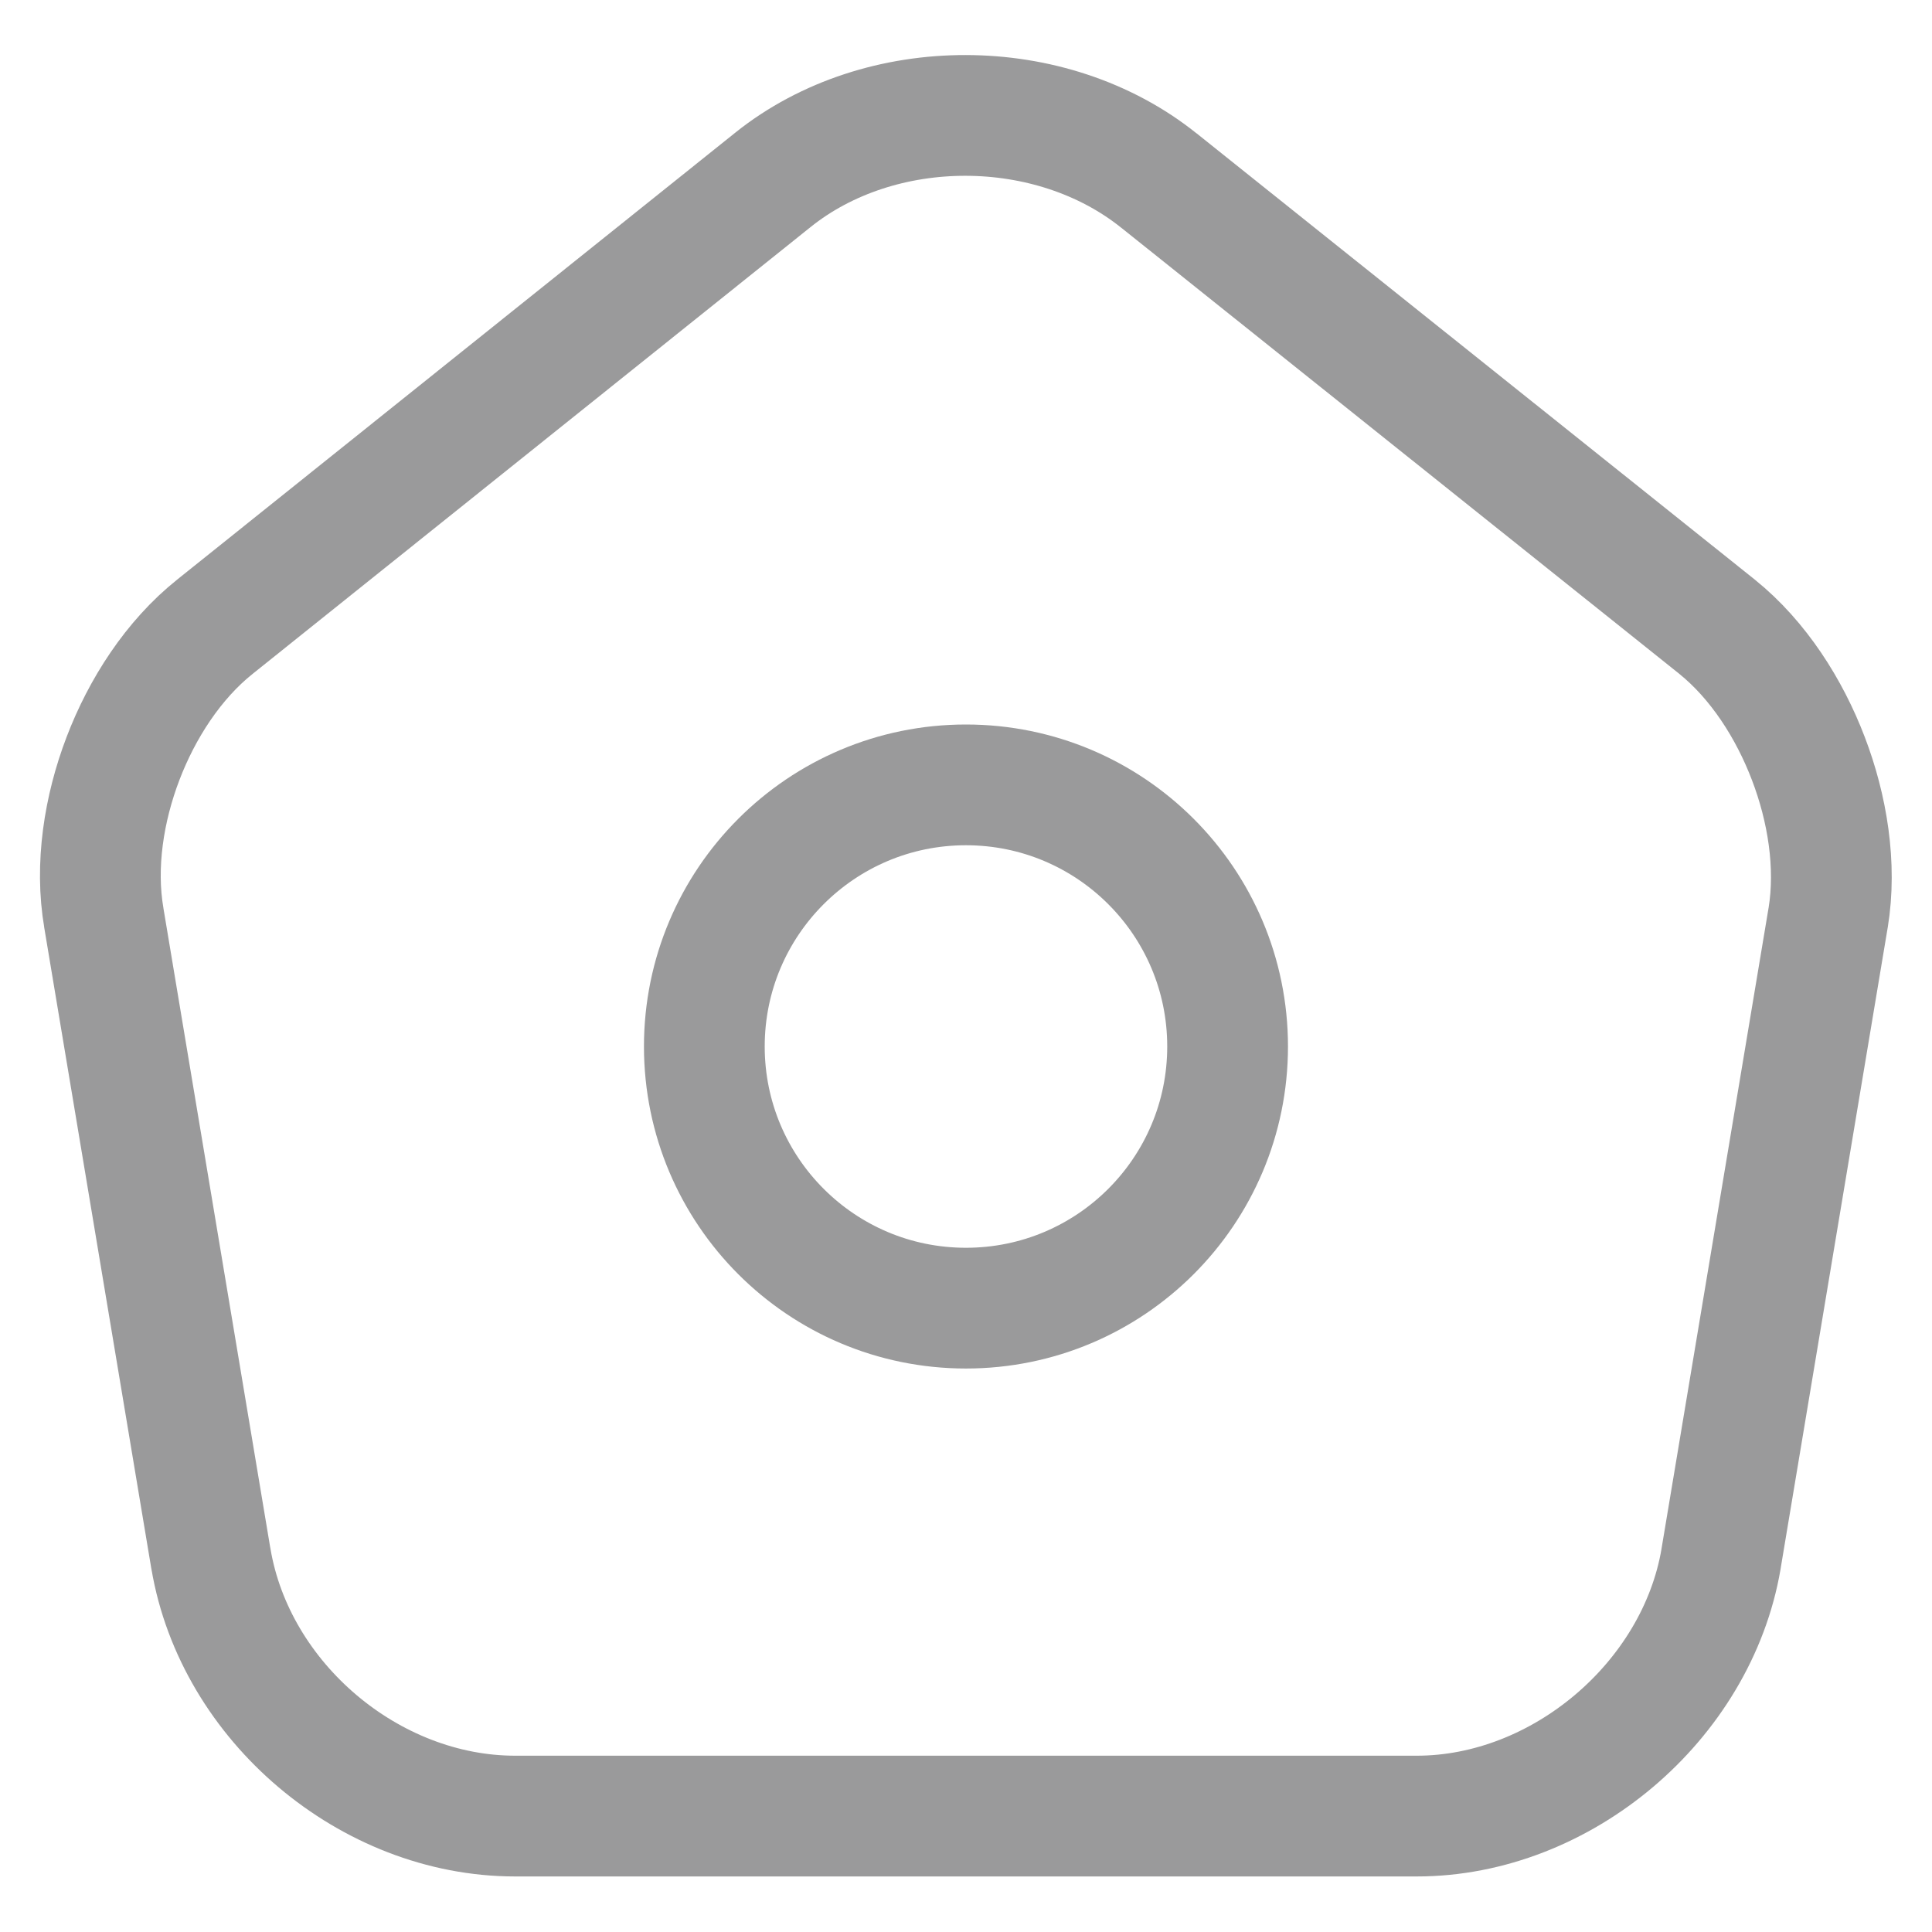
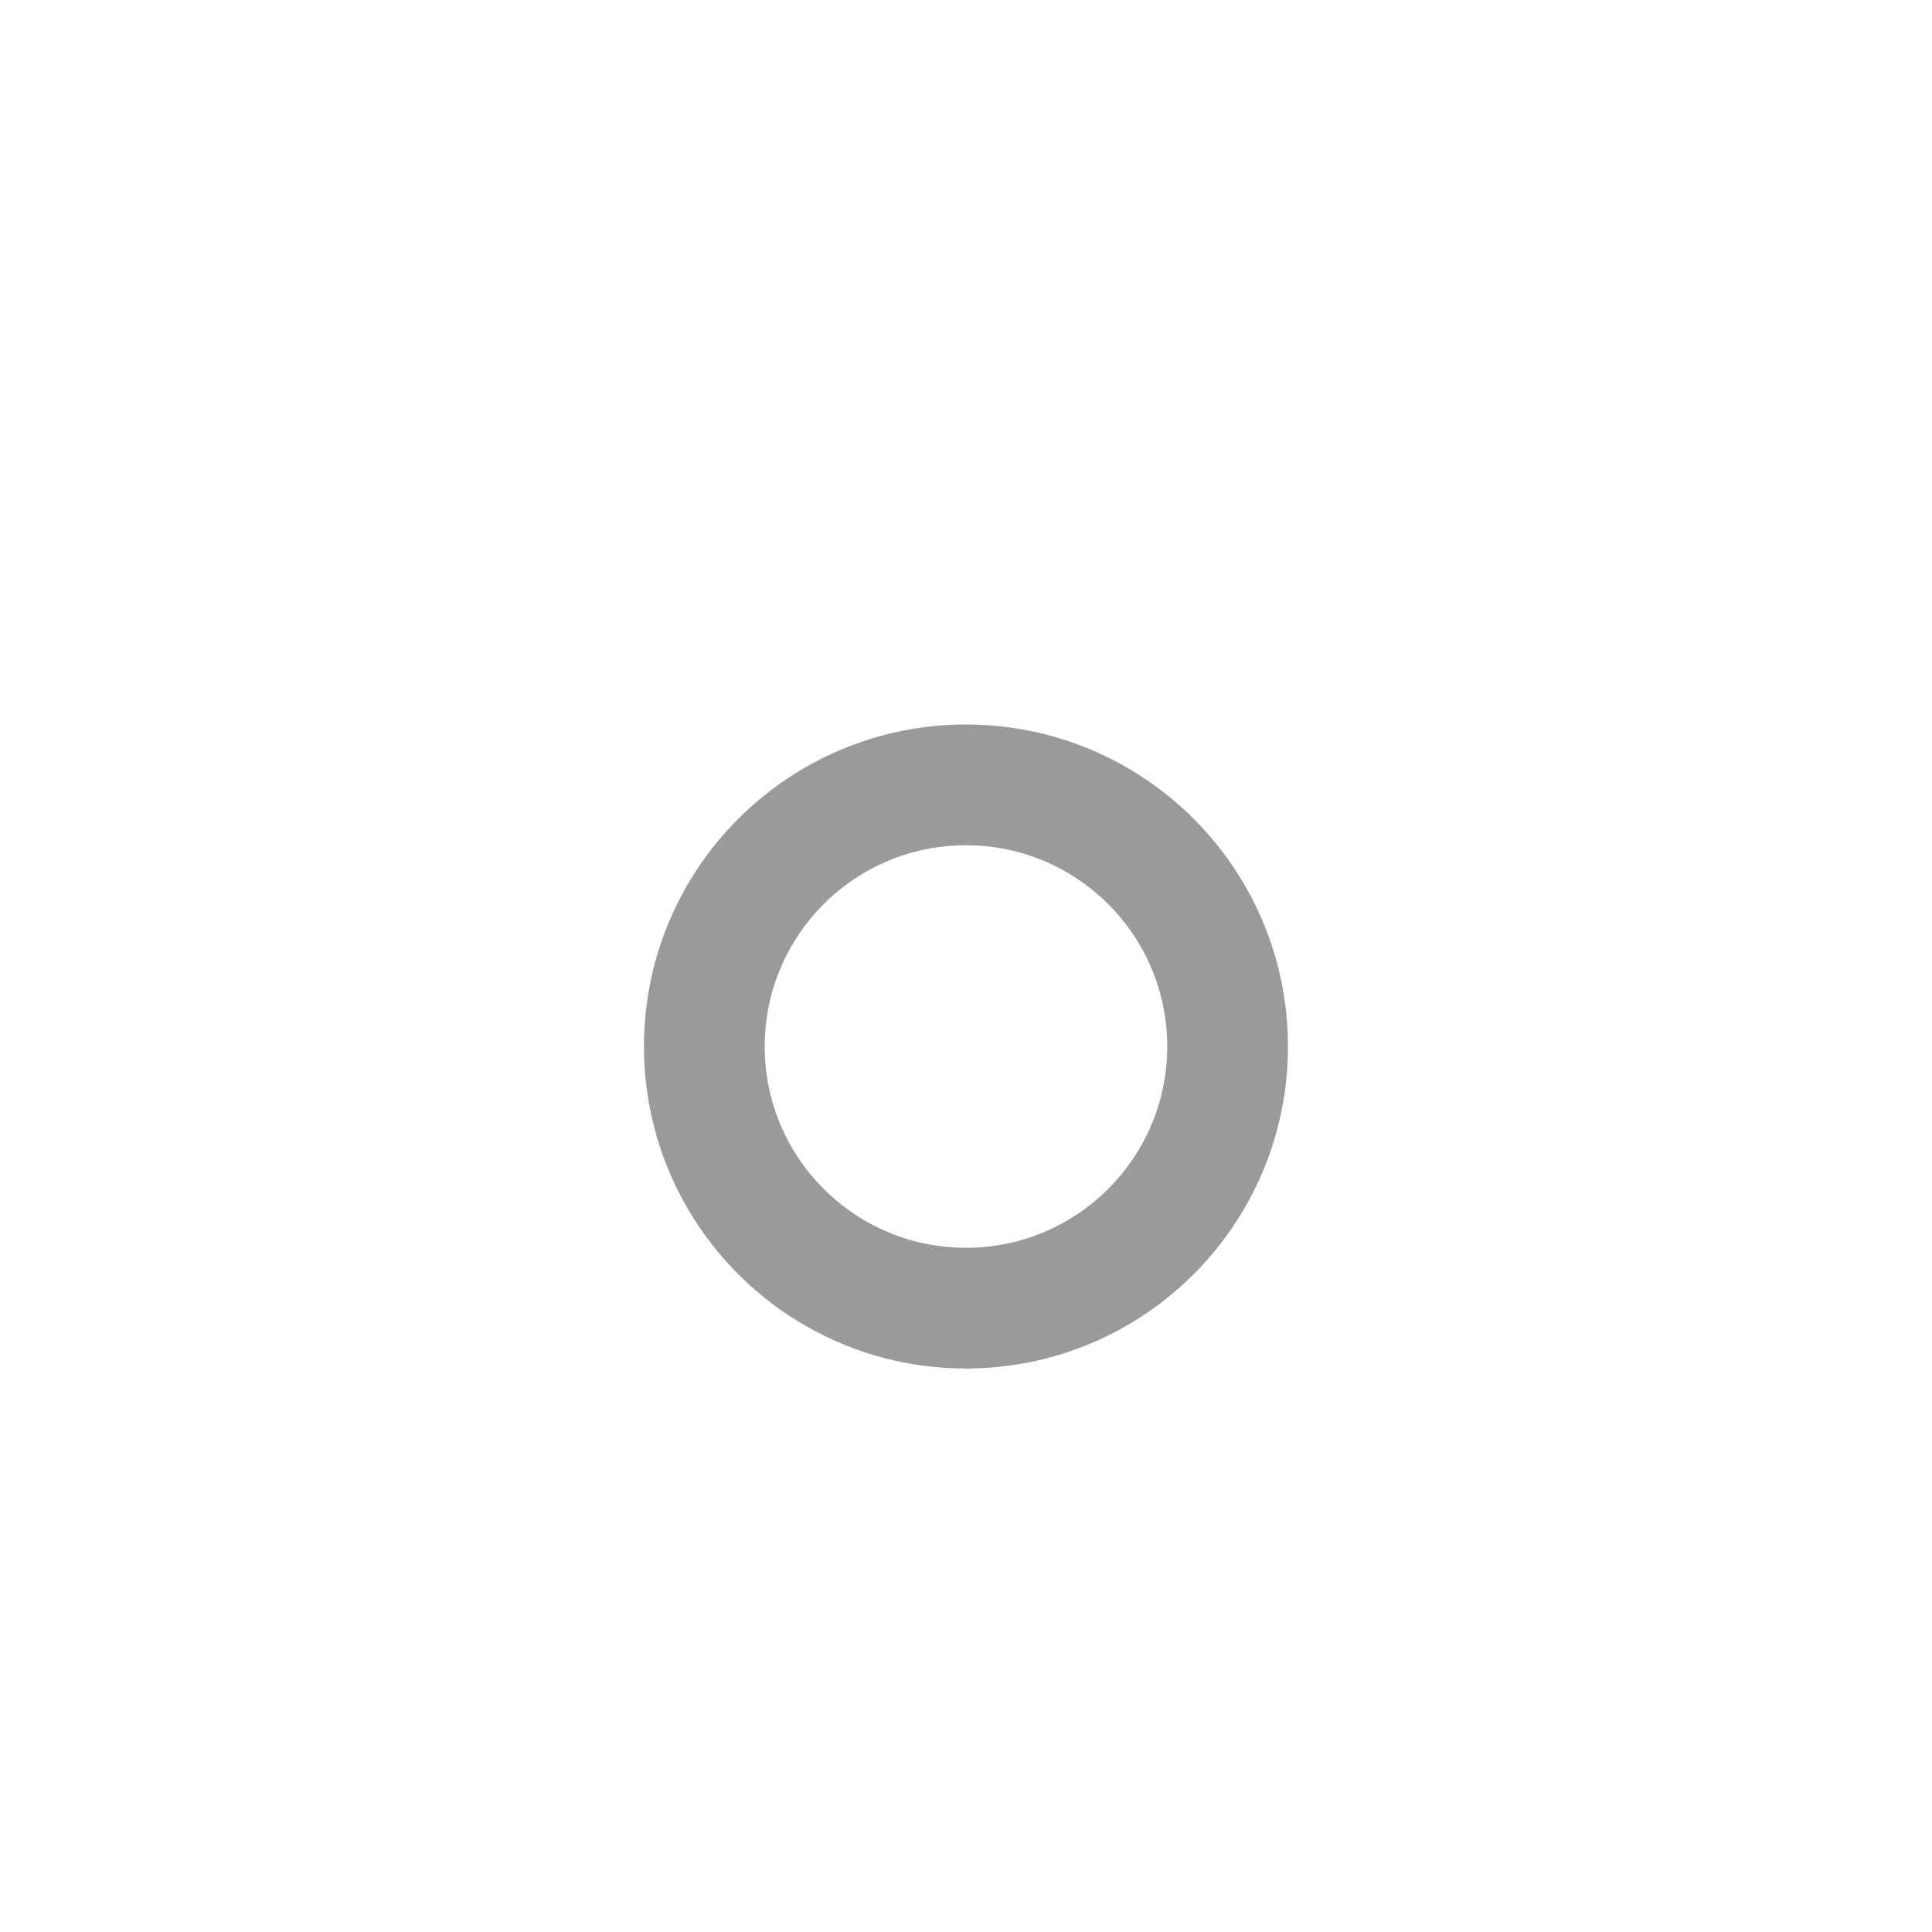
<svg xmlns="http://www.w3.org/2000/svg" width="32" height="32" viewBox="0 0 32 32" fill="none">
-   <path d="M3.493 25.818L3.494 25.82C3.895 28.194 6.125 30.08 8.533 30.08H23.466C25.862 30.08 28.104 28.18 28.506 25.821L28.506 25.818L30.279 15.205L30.28 15.201C30.422 14.332 30.267 13.387 29.952 12.564C29.638 11.74 29.125 10.933 28.44 10.381L28.438 10.379L19.2 2.994C19.199 2.994 19.199 2.993 19.198 2.993C17.408 1.555 14.582 1.552 12.801 2.98C12.801 2.98 12.801 2.98 12.801 2.98C12.801 2.98 12.801 2.98 12.801 2.98L3.564 10.377C3.564 10.378 3.563 10.378 3.563 10.378C2.87 10.93 2.352 11.738 2.037 12.564C1.722 13.389 1.57 14.336 1.721 15.208C1.721 15.209 1.721 15.21 1.721 15.211L3.493 25.818Z" stroke="#9A9A9B" stroke-width="2" stroke-linecap="round" stroke-linejoin="round" />
  <path d="M15.999 21.667C18.393 21.667 20.333 19.727 20.333 17.333C20.333 14.94 18.393 13 15.999 13C13.606 13 11.666 14.94 11.666 17.333C11.666 19.727 13.606 21.667 15.999 21.667Z" stroke="#9A9A9B" stroke-width="2" stroke-linecap="round" stroke-linejoin="round" />
</svg>